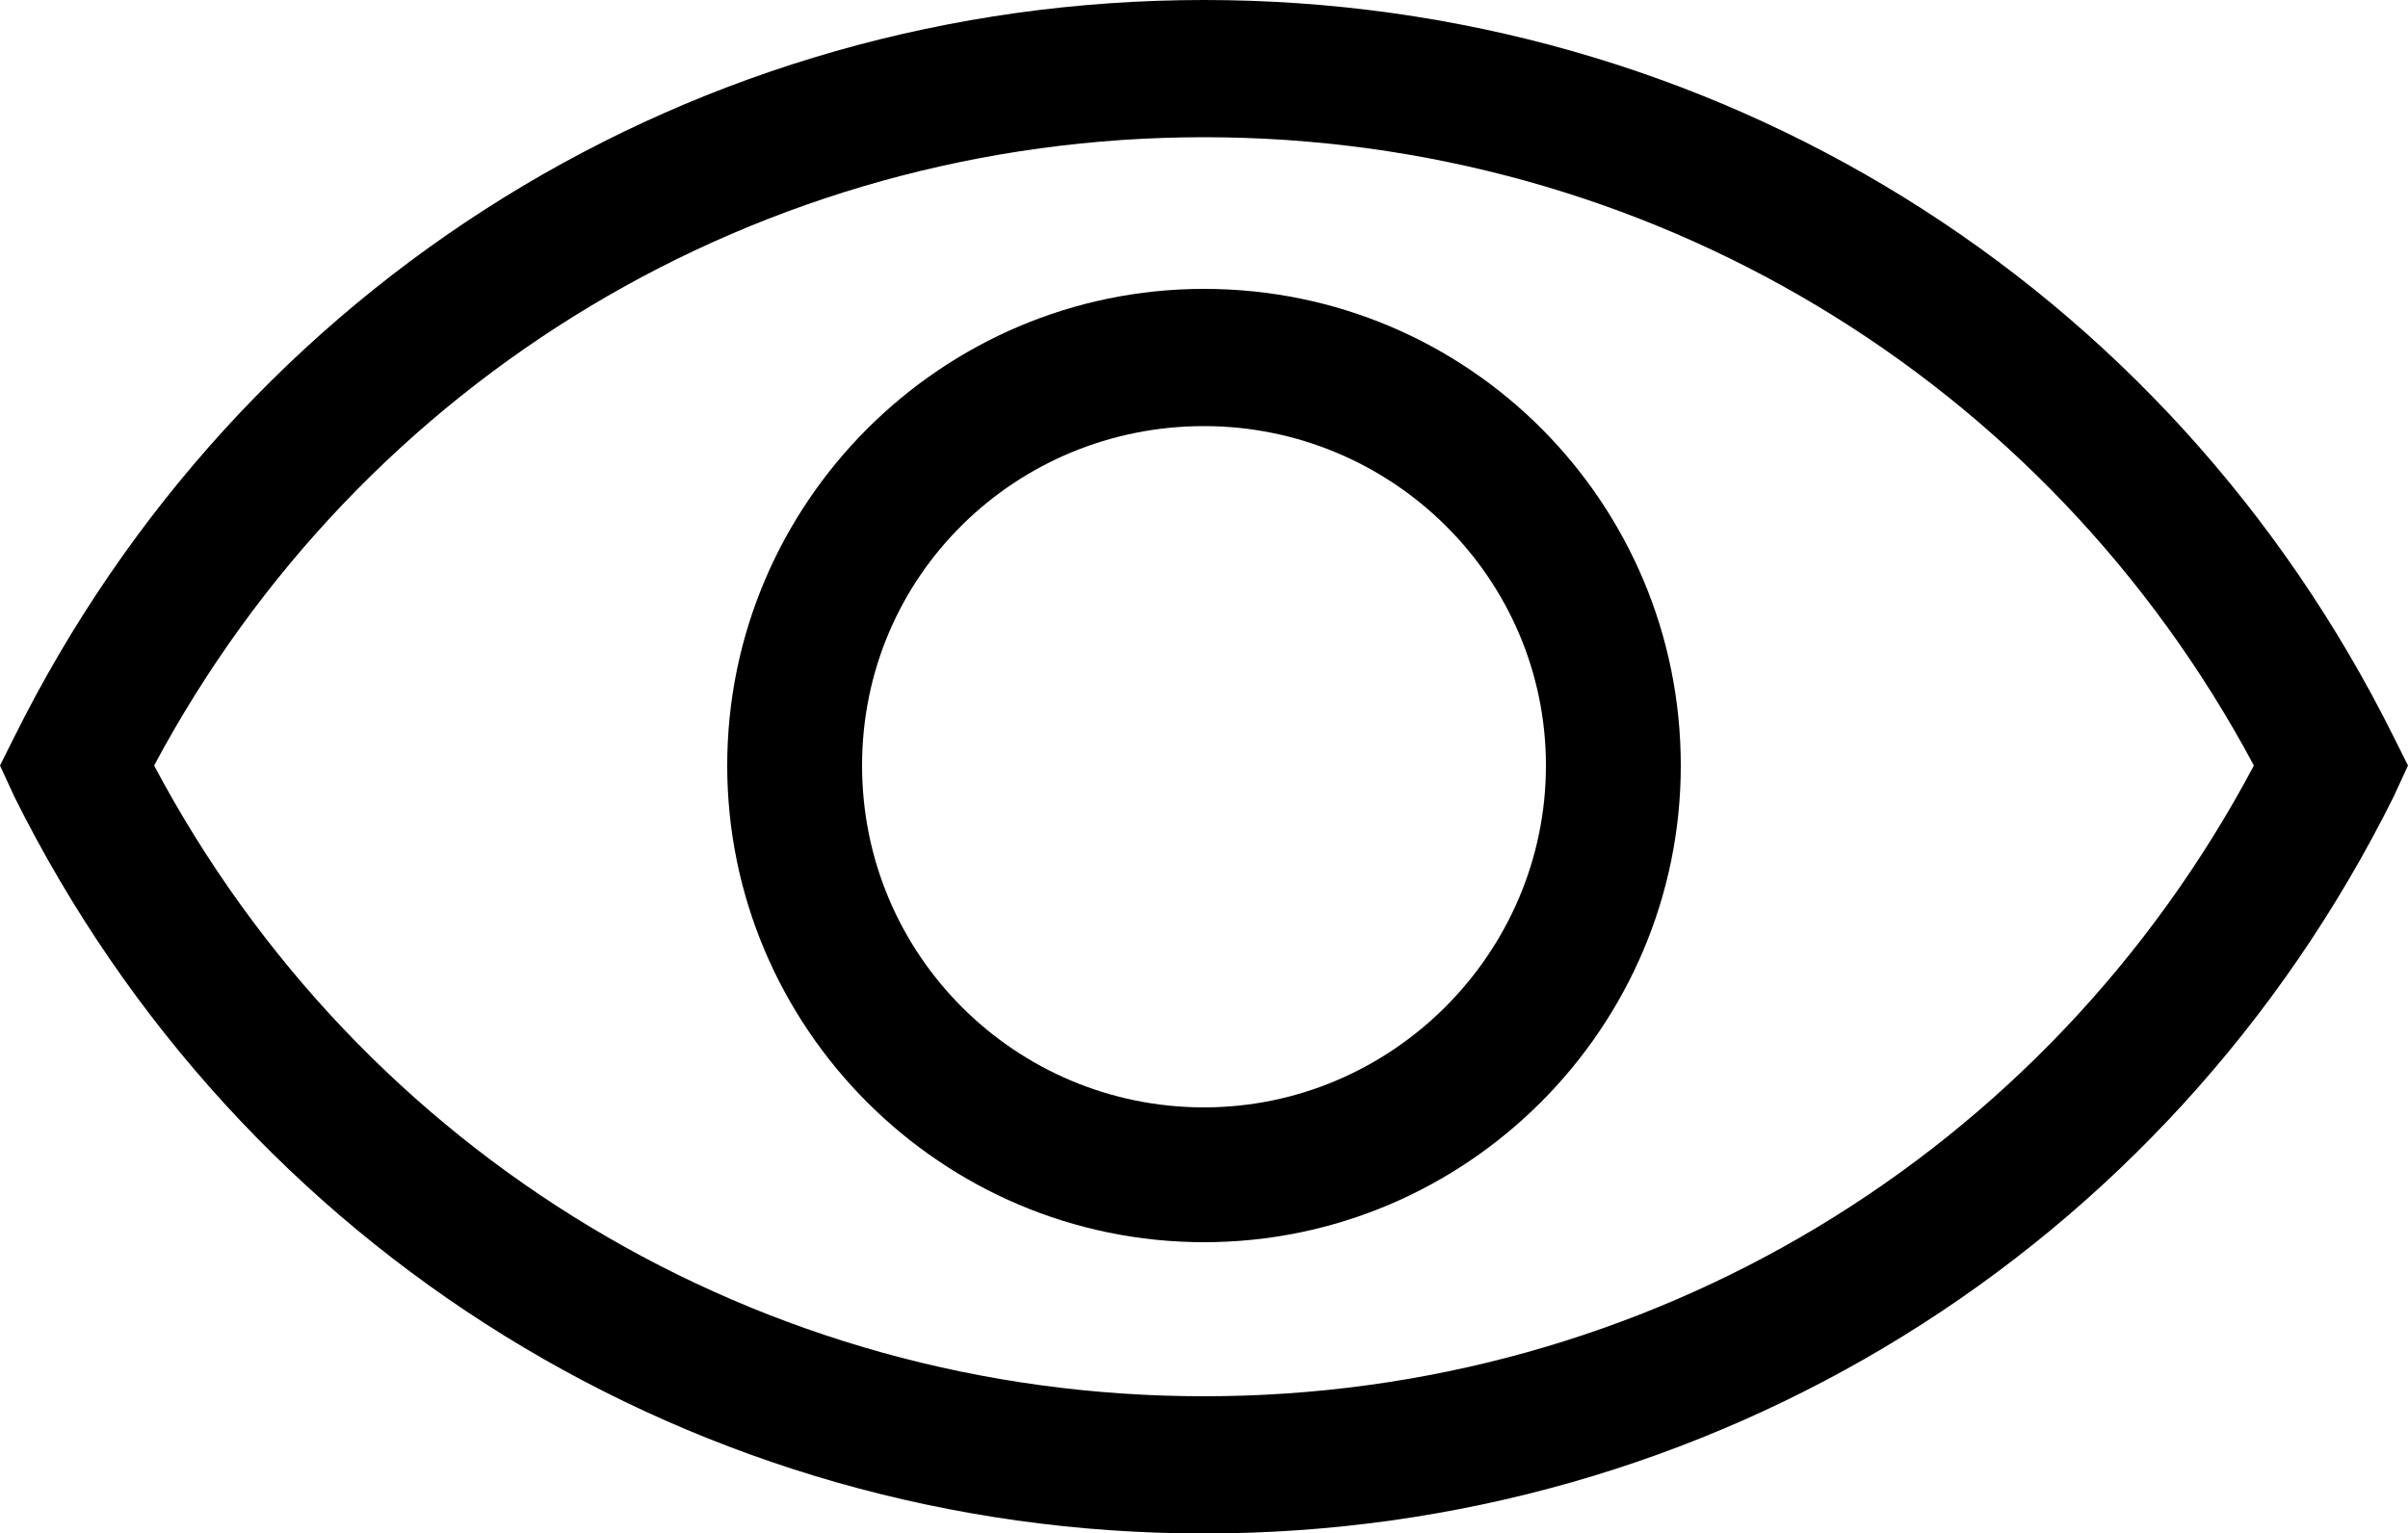
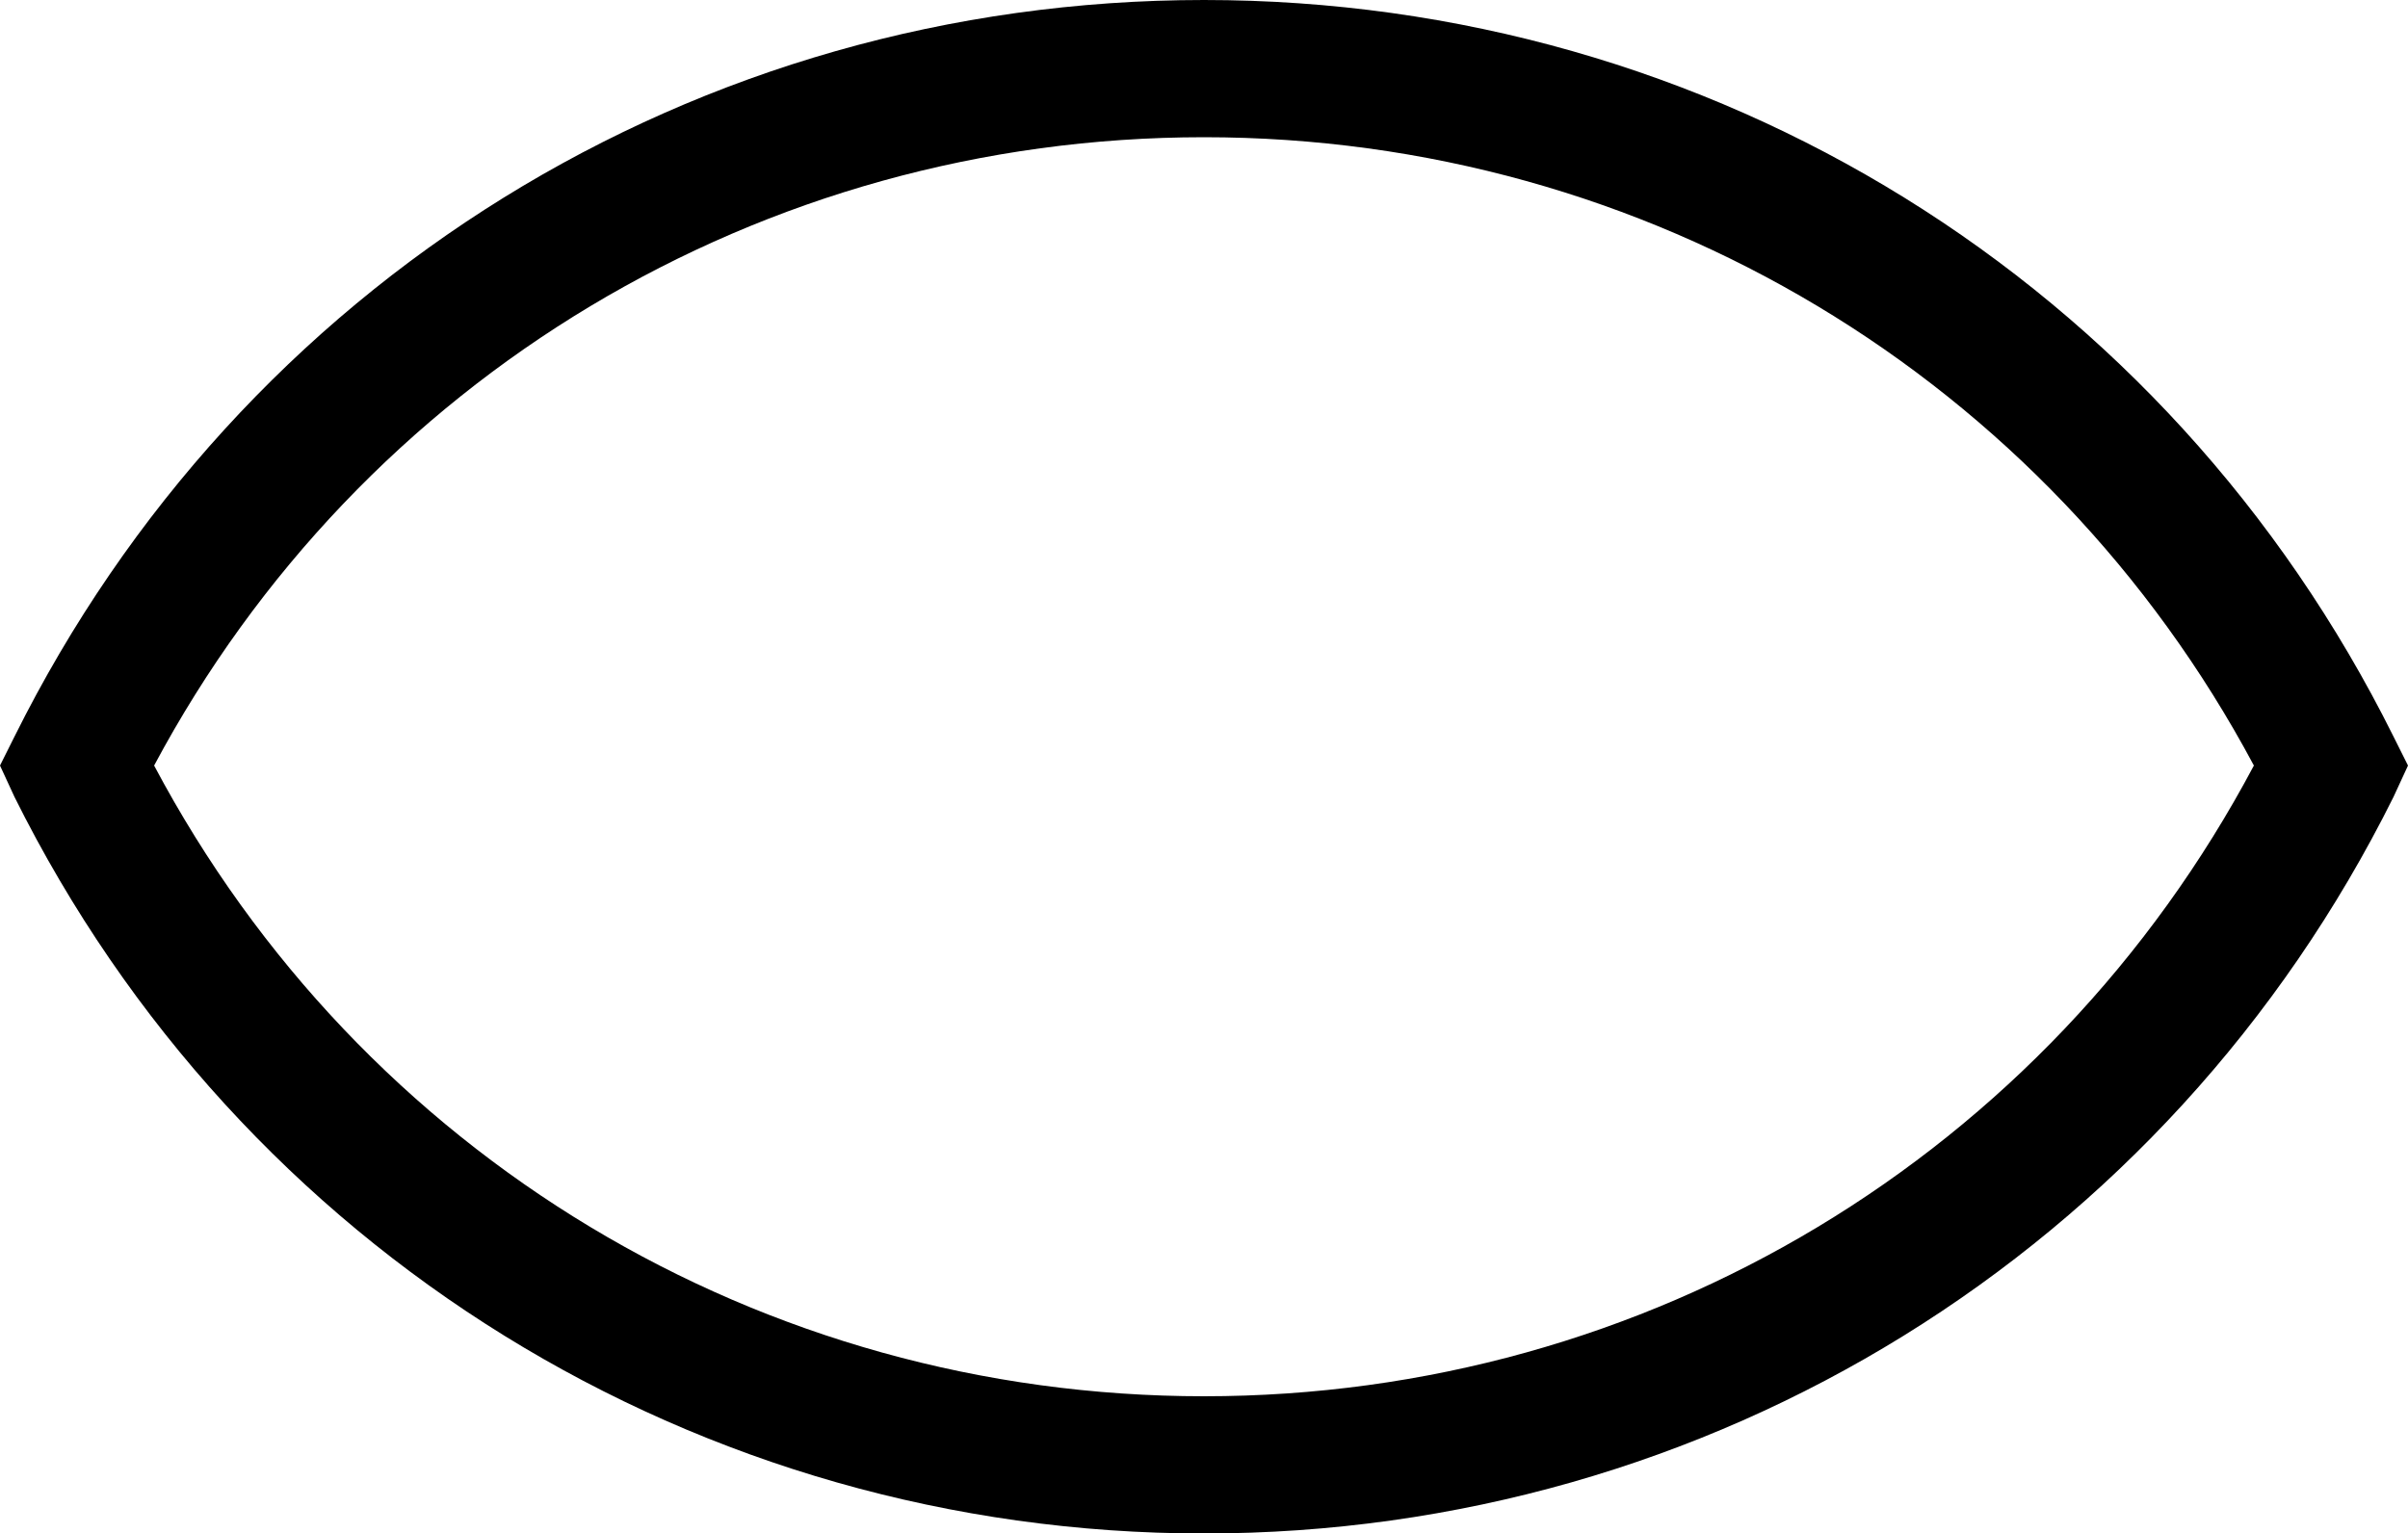
<svg xmlns="http://www.w3.org/2000/svg" x="0" y="0" viewBox="0 0 100 63.7">
  <path class="st0" d="M99.4 30.6C90 11.7 71.1 0 50 0S10 11.7.6 30.6L0 31.8l.6 1.3C10 52 29 63.7 50 63.7S90 52 99.4 33.1l.6-1.3-.6-1.2zM50 58C31.6 58 15 48 6.4 31.8 15 15.7 31.6 5.7 50 5.7s35 10 43.6 26.1C85 48 68.4 58 50 58z" />
-   <path class="st0" d="M50 12c-10.9 0-19.8 8.9-19.8 19.8S39.1 51.6 50 51.6s19.8-8.9 19.8-19.8S61 12 50 12zm0 34c-7.8 0-14.2-6.3-14.2-14.2S42.2 17.7 50 17.7 64.2 24 64.2 31.8 57.8 46 50 46z" />
</svg>